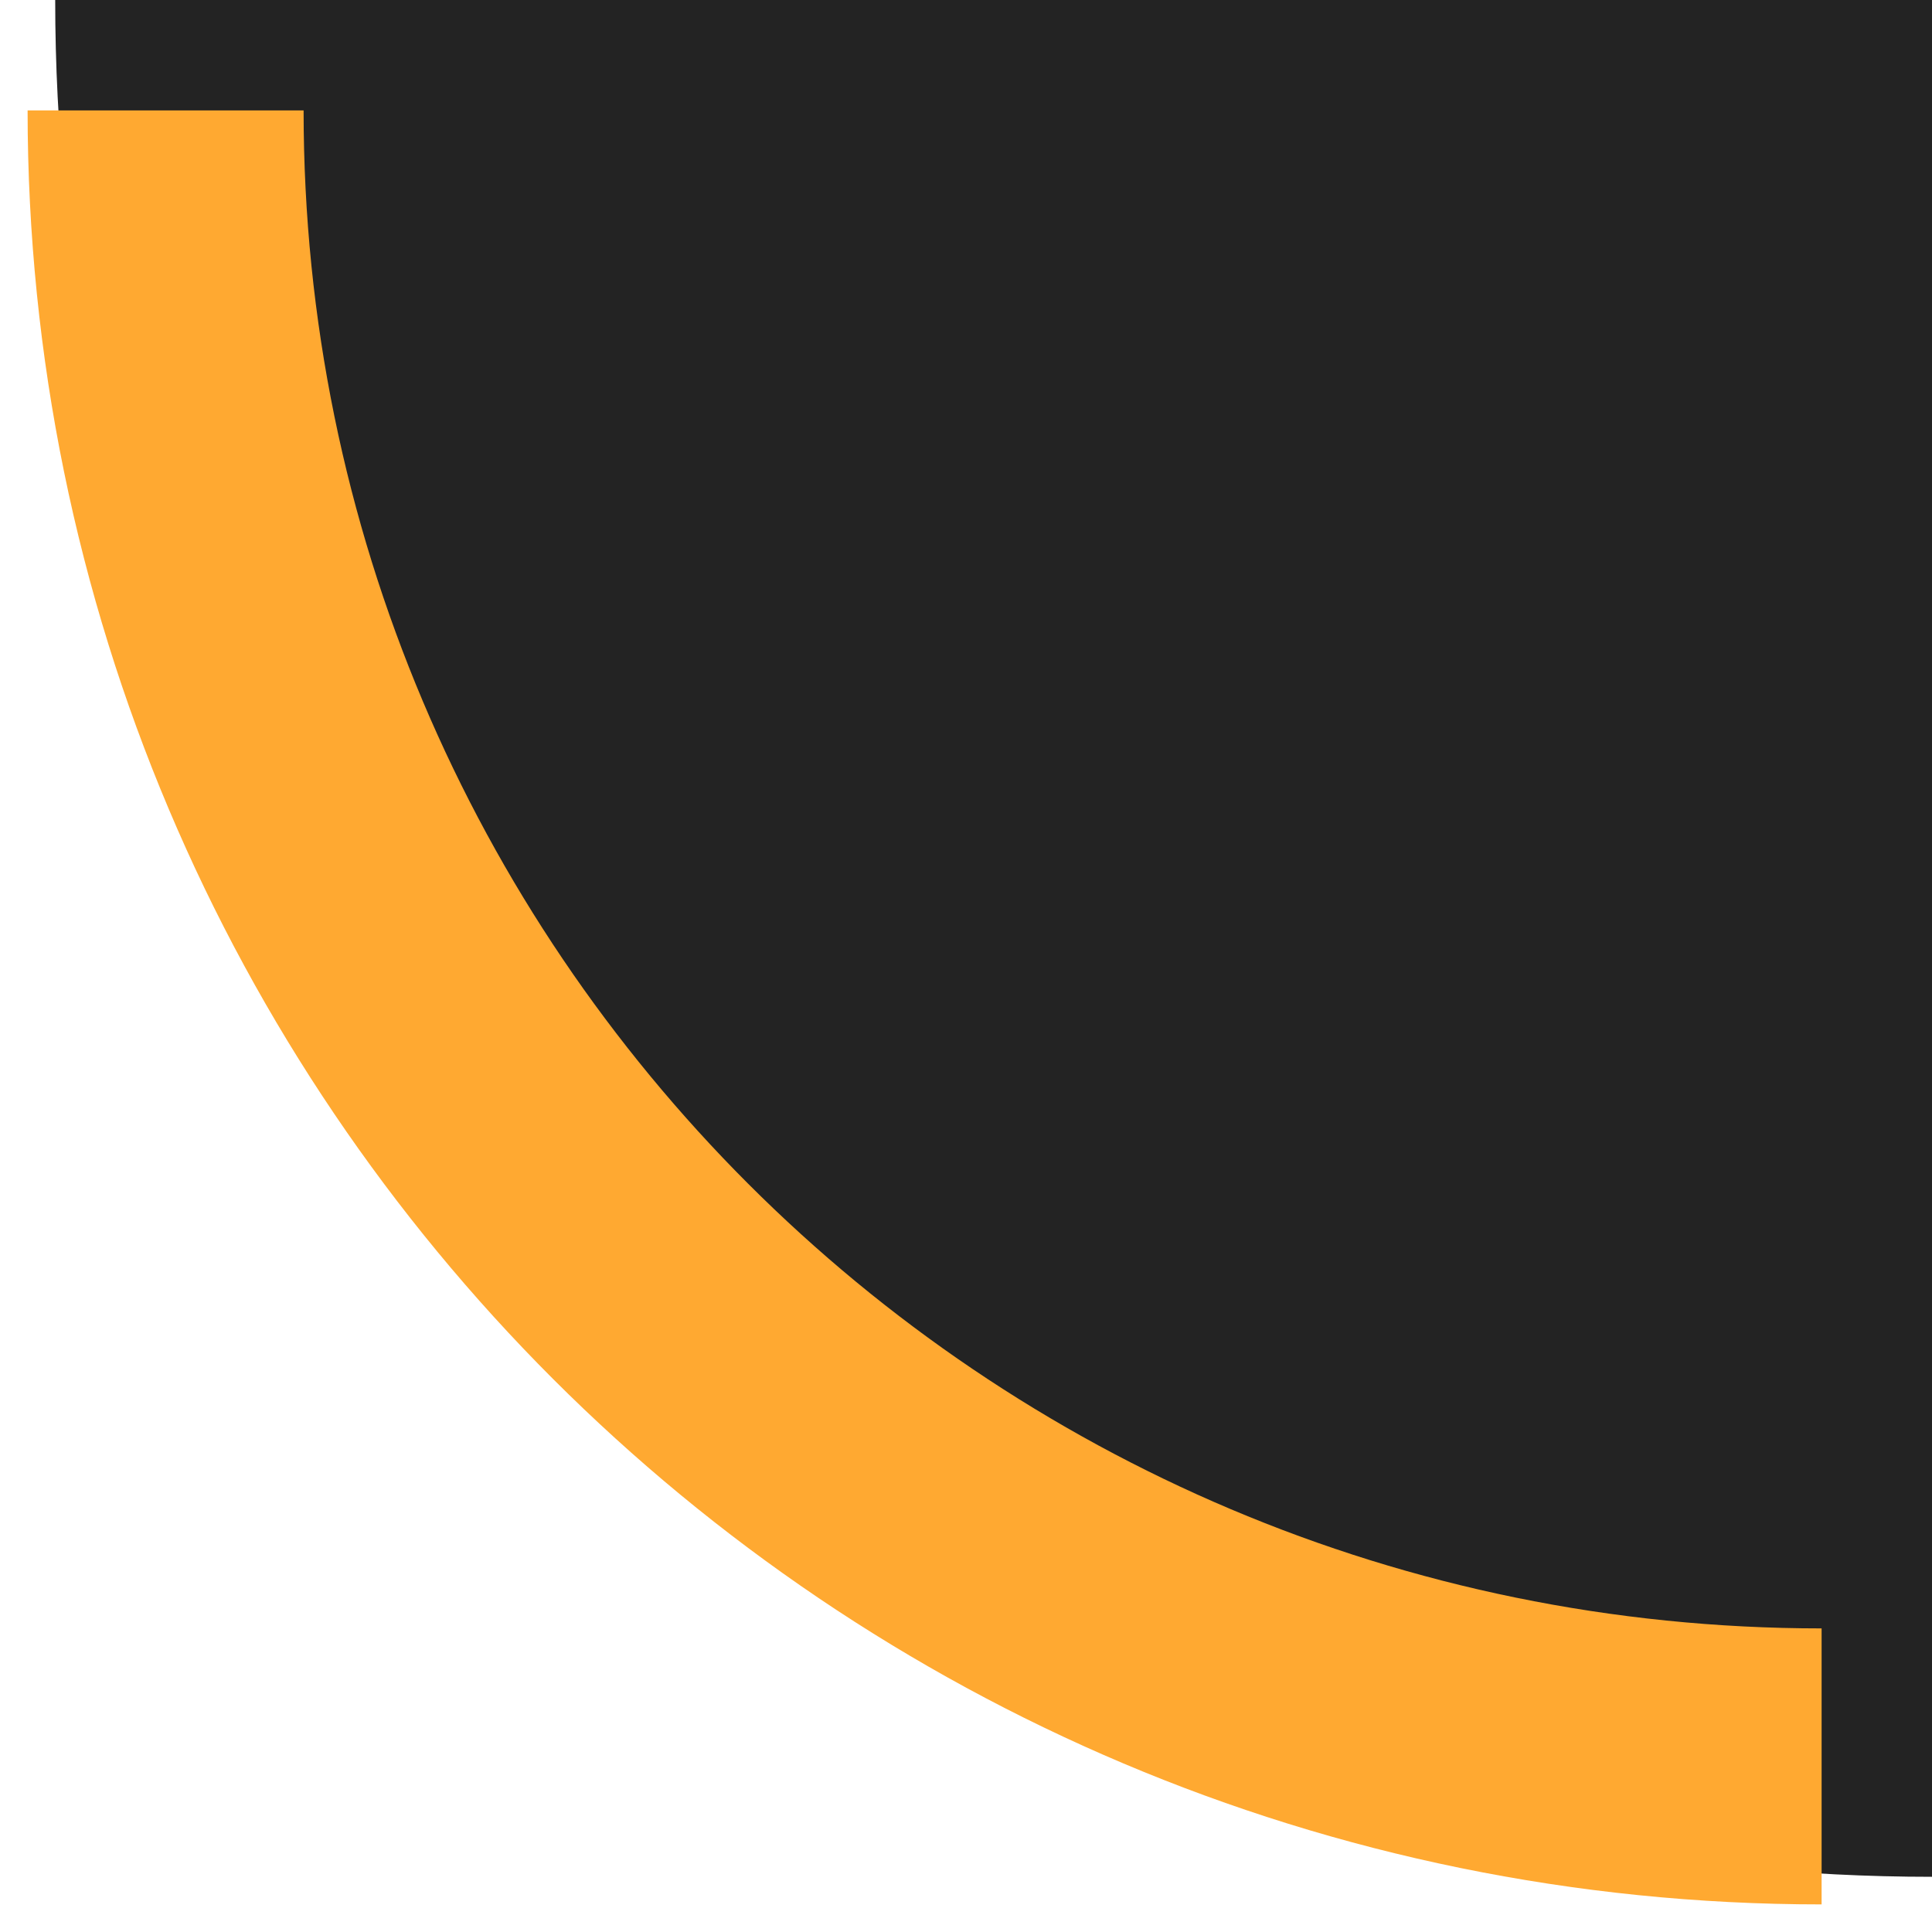
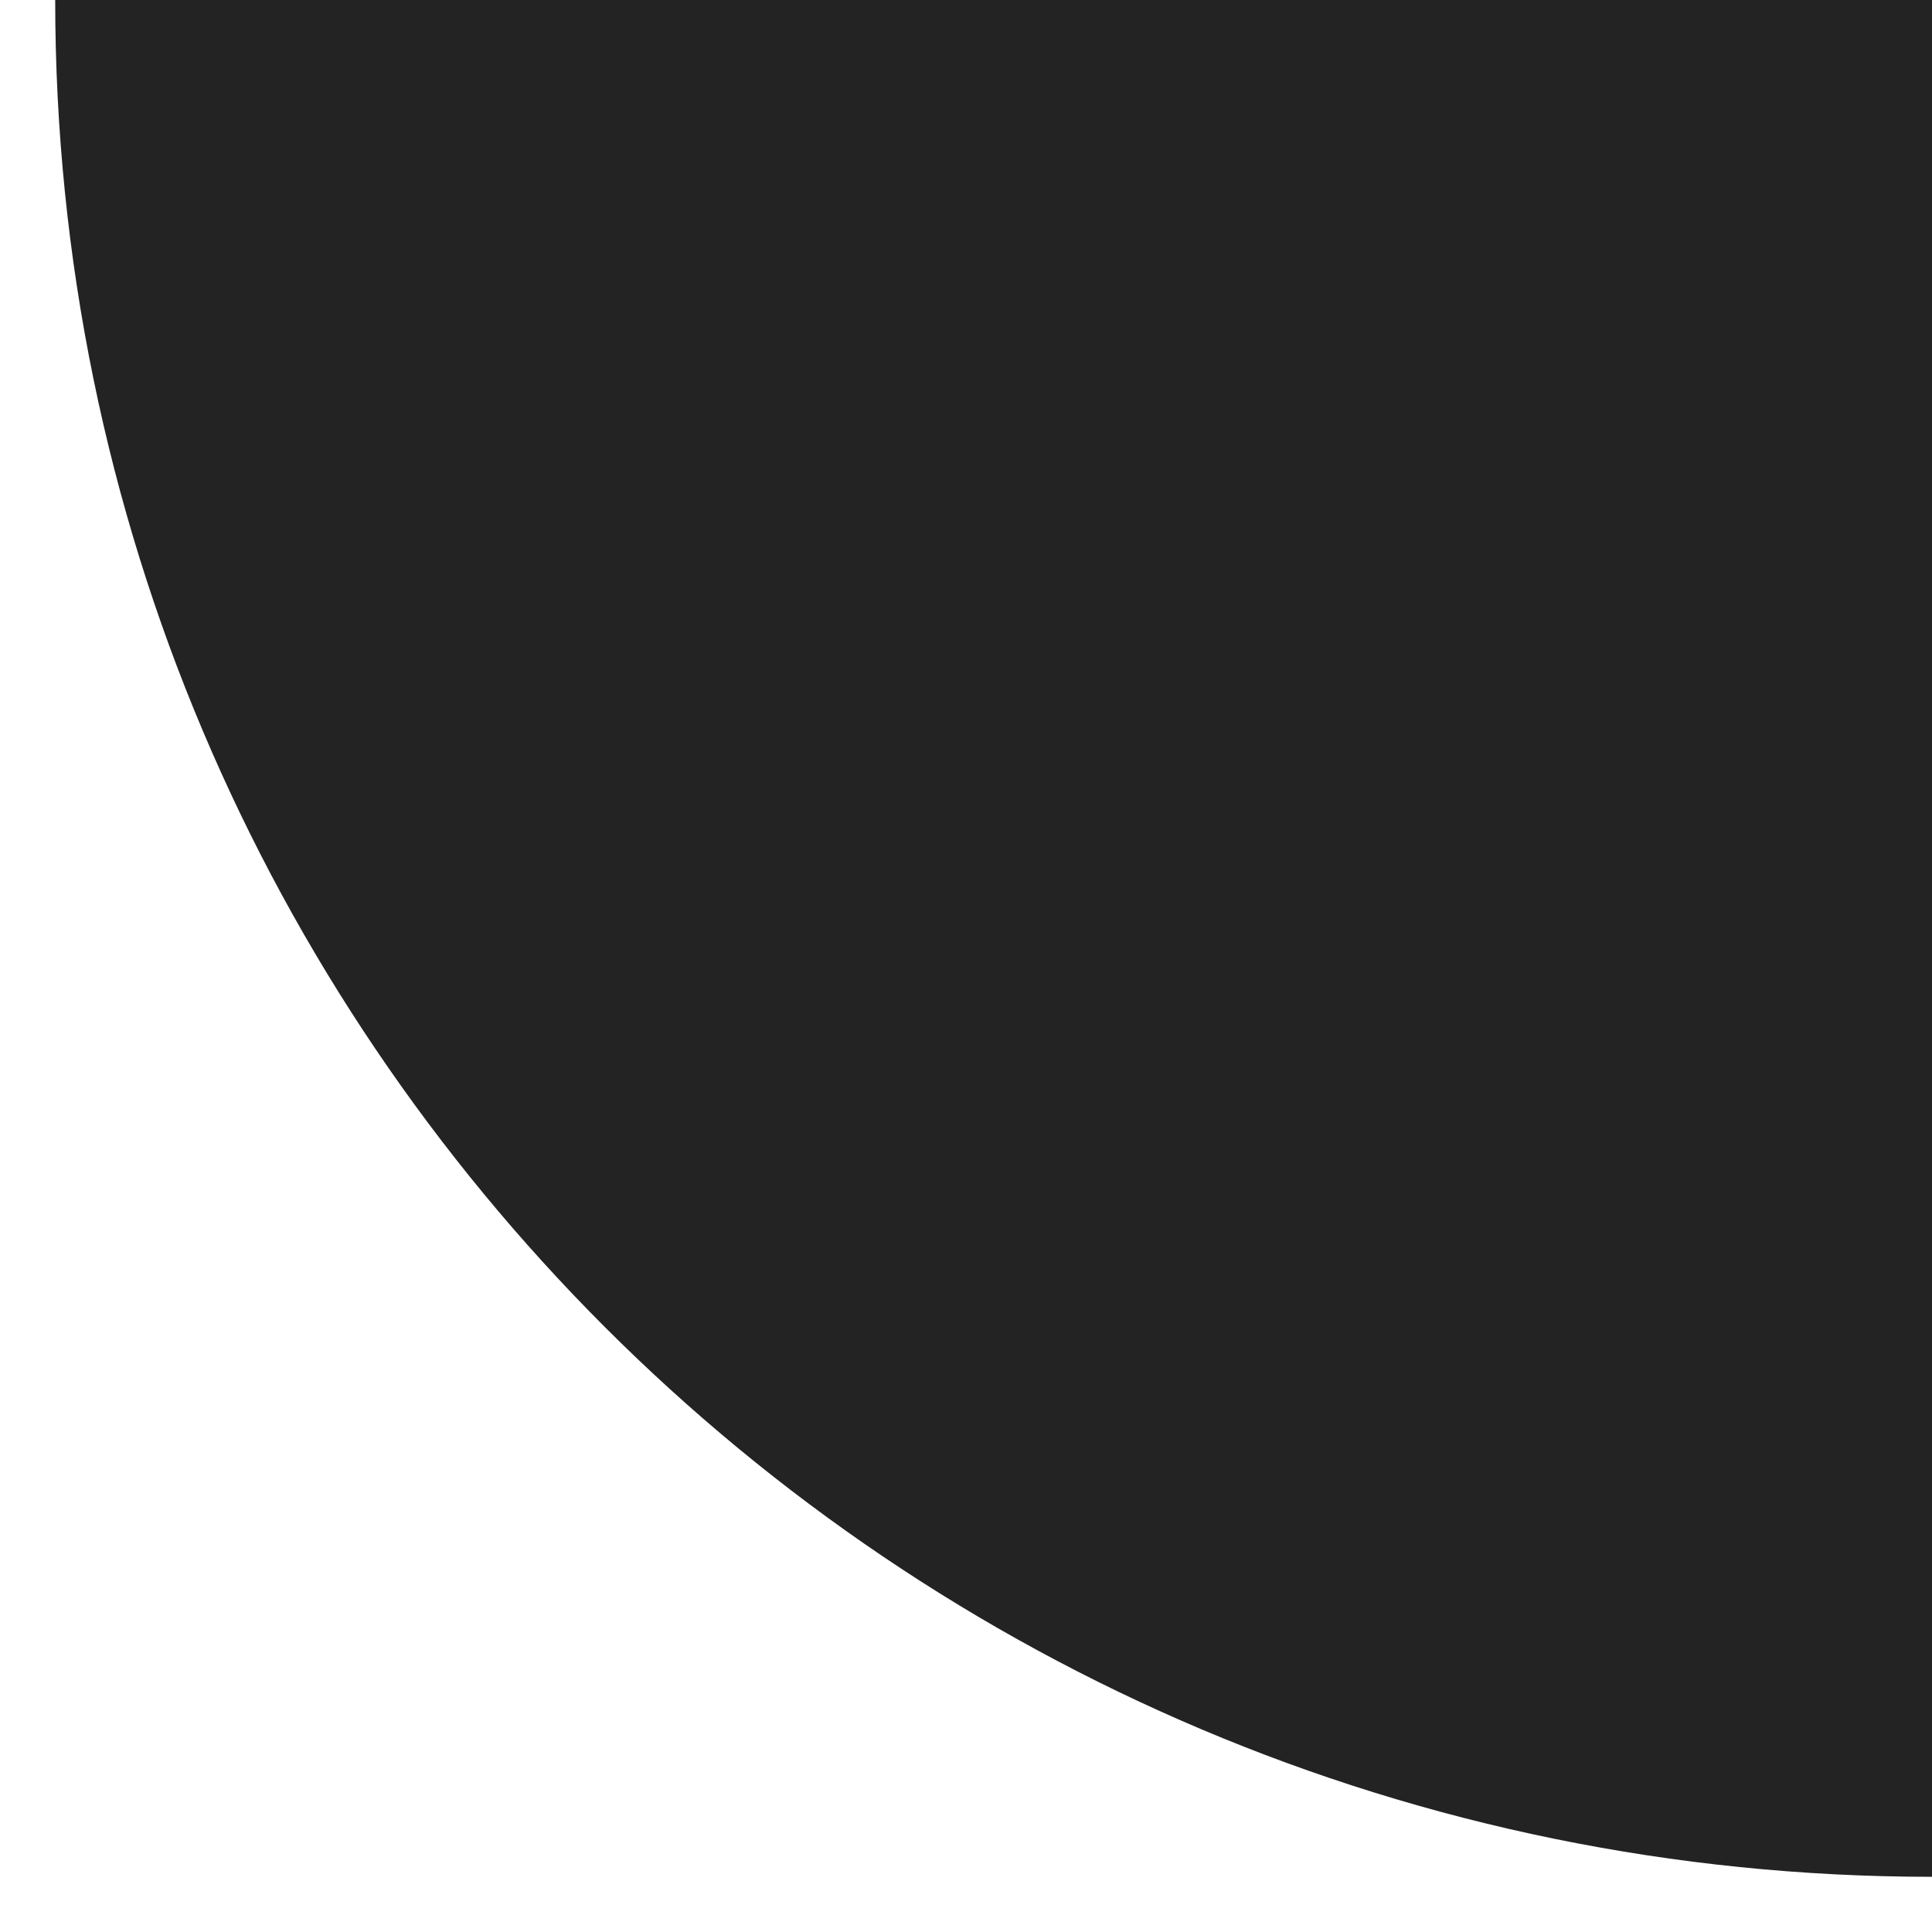
<svg xmlns="http://www.w3.org/2000/svg" width="35" height="35" viewBox="0 0 35 35" fill="none">
  <path d="M1 0C1 18.778 16.222 34 35 34V0H1Z" fill="#232323" />
-   <path d="M33 32C16.431 32 3 18.569 3 2" stroke="#FFA931" stroke-width="5" />
</svg>